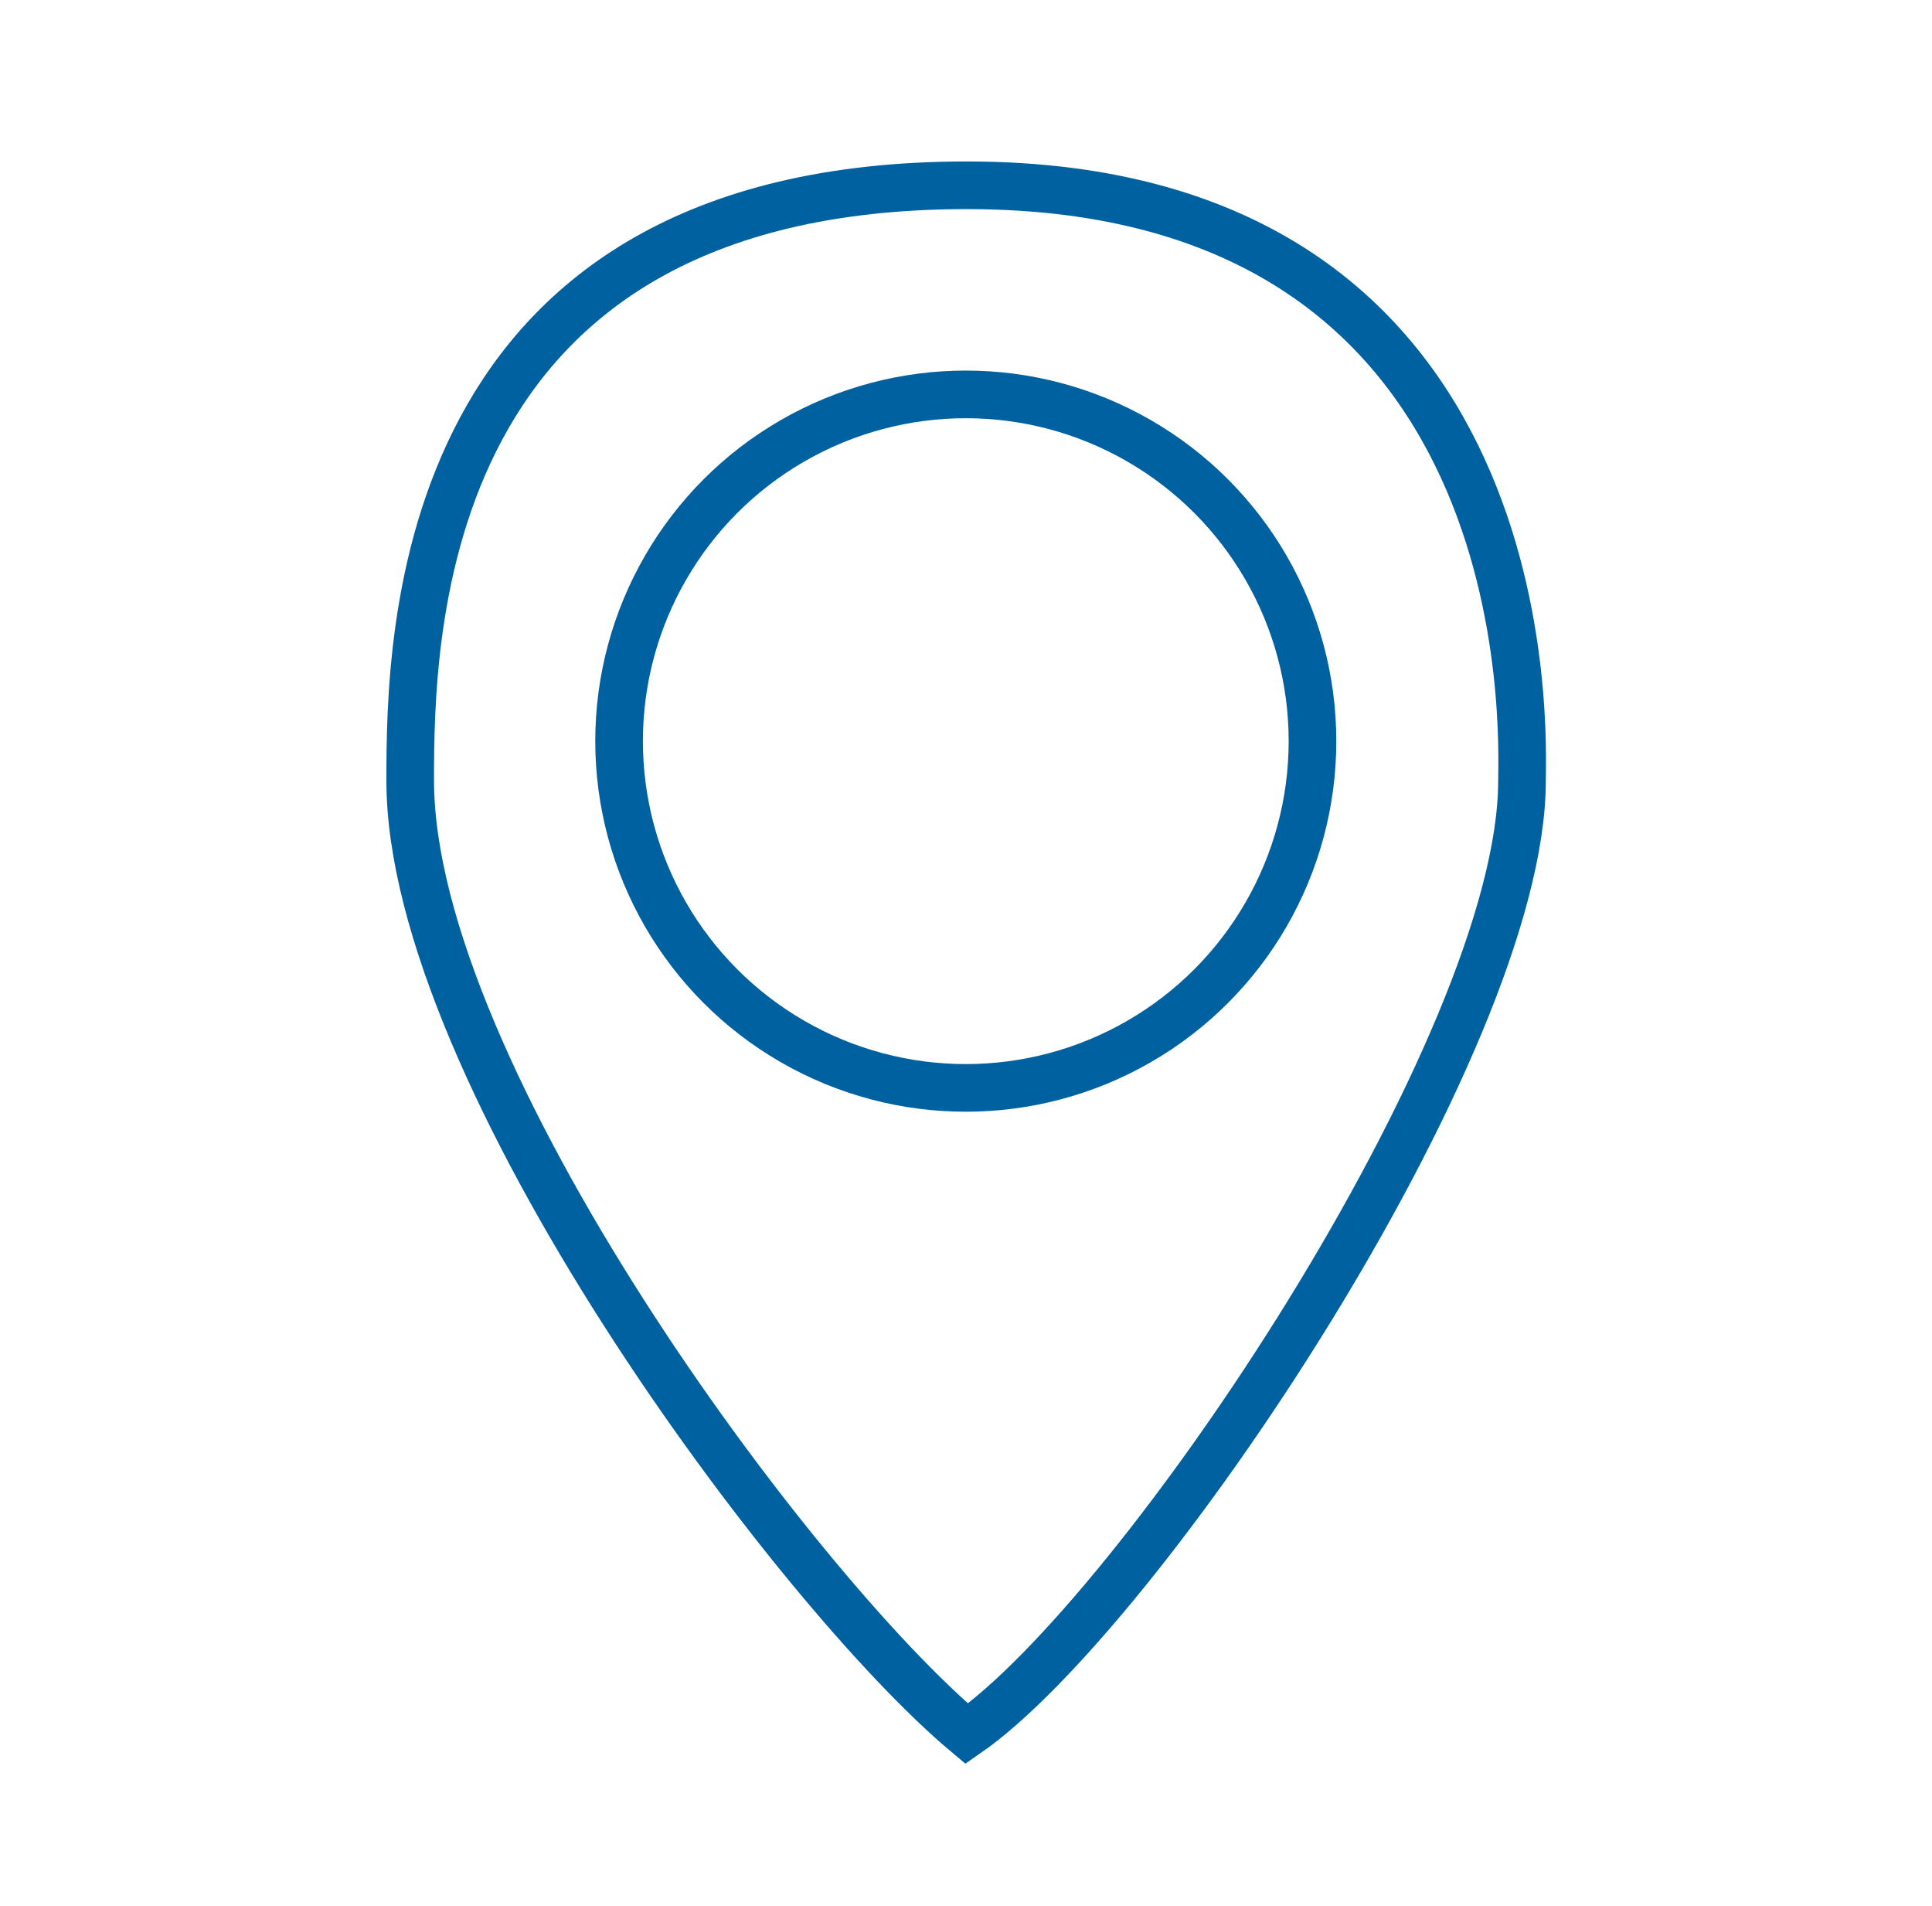
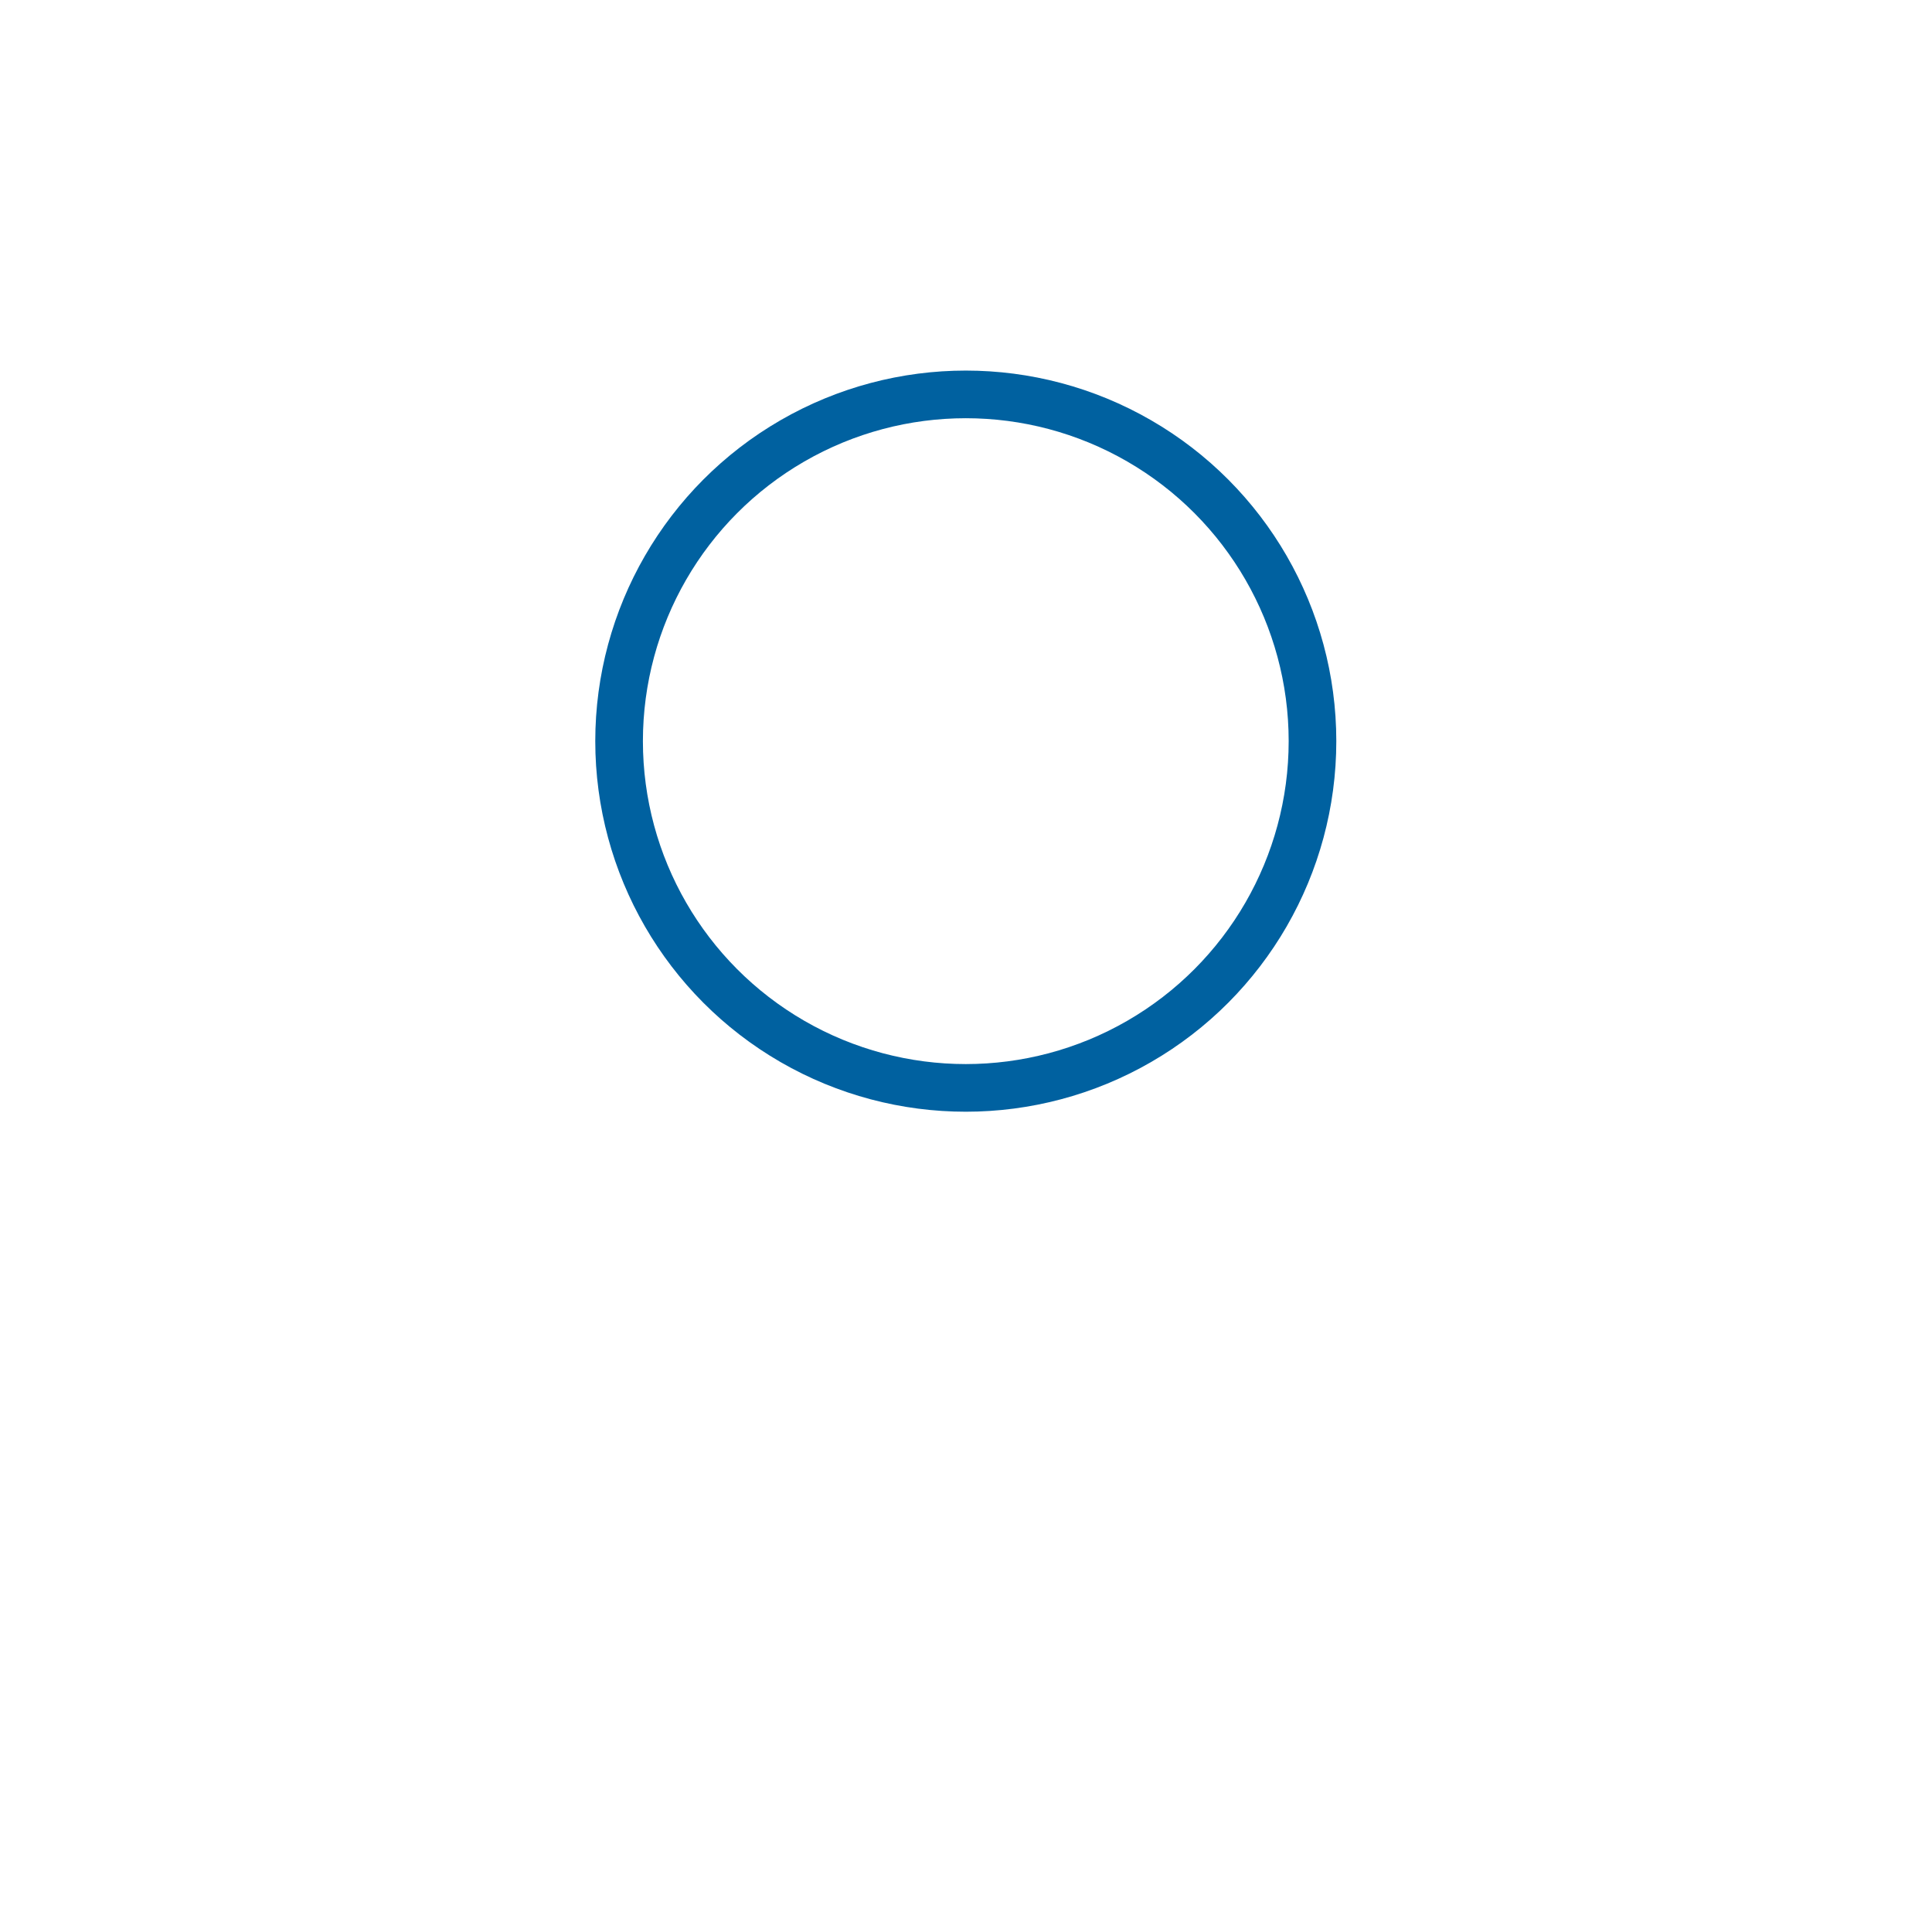
<svg xmlns="http://www.w3.org/2000/svg" width="73" height="72" viewBox="0 0 73 72" fill="none">
  <circle cx="36.492" cy="28" r="13.1" stroke="#0061A0" stroke-width="1.8" />
-   <path d="M15.5 29.5C15.501 40.5 29.965 60 36.529 65.5C43.03 61 57.508 39.5 57.508 29.5C57.508 28 58.528 7 36.529 7C15.642 7 15.5 24 15.5 29.5Z" stroke="#0061A0" stroke-width="1.8" stroke-linecap="round" />
</svg>